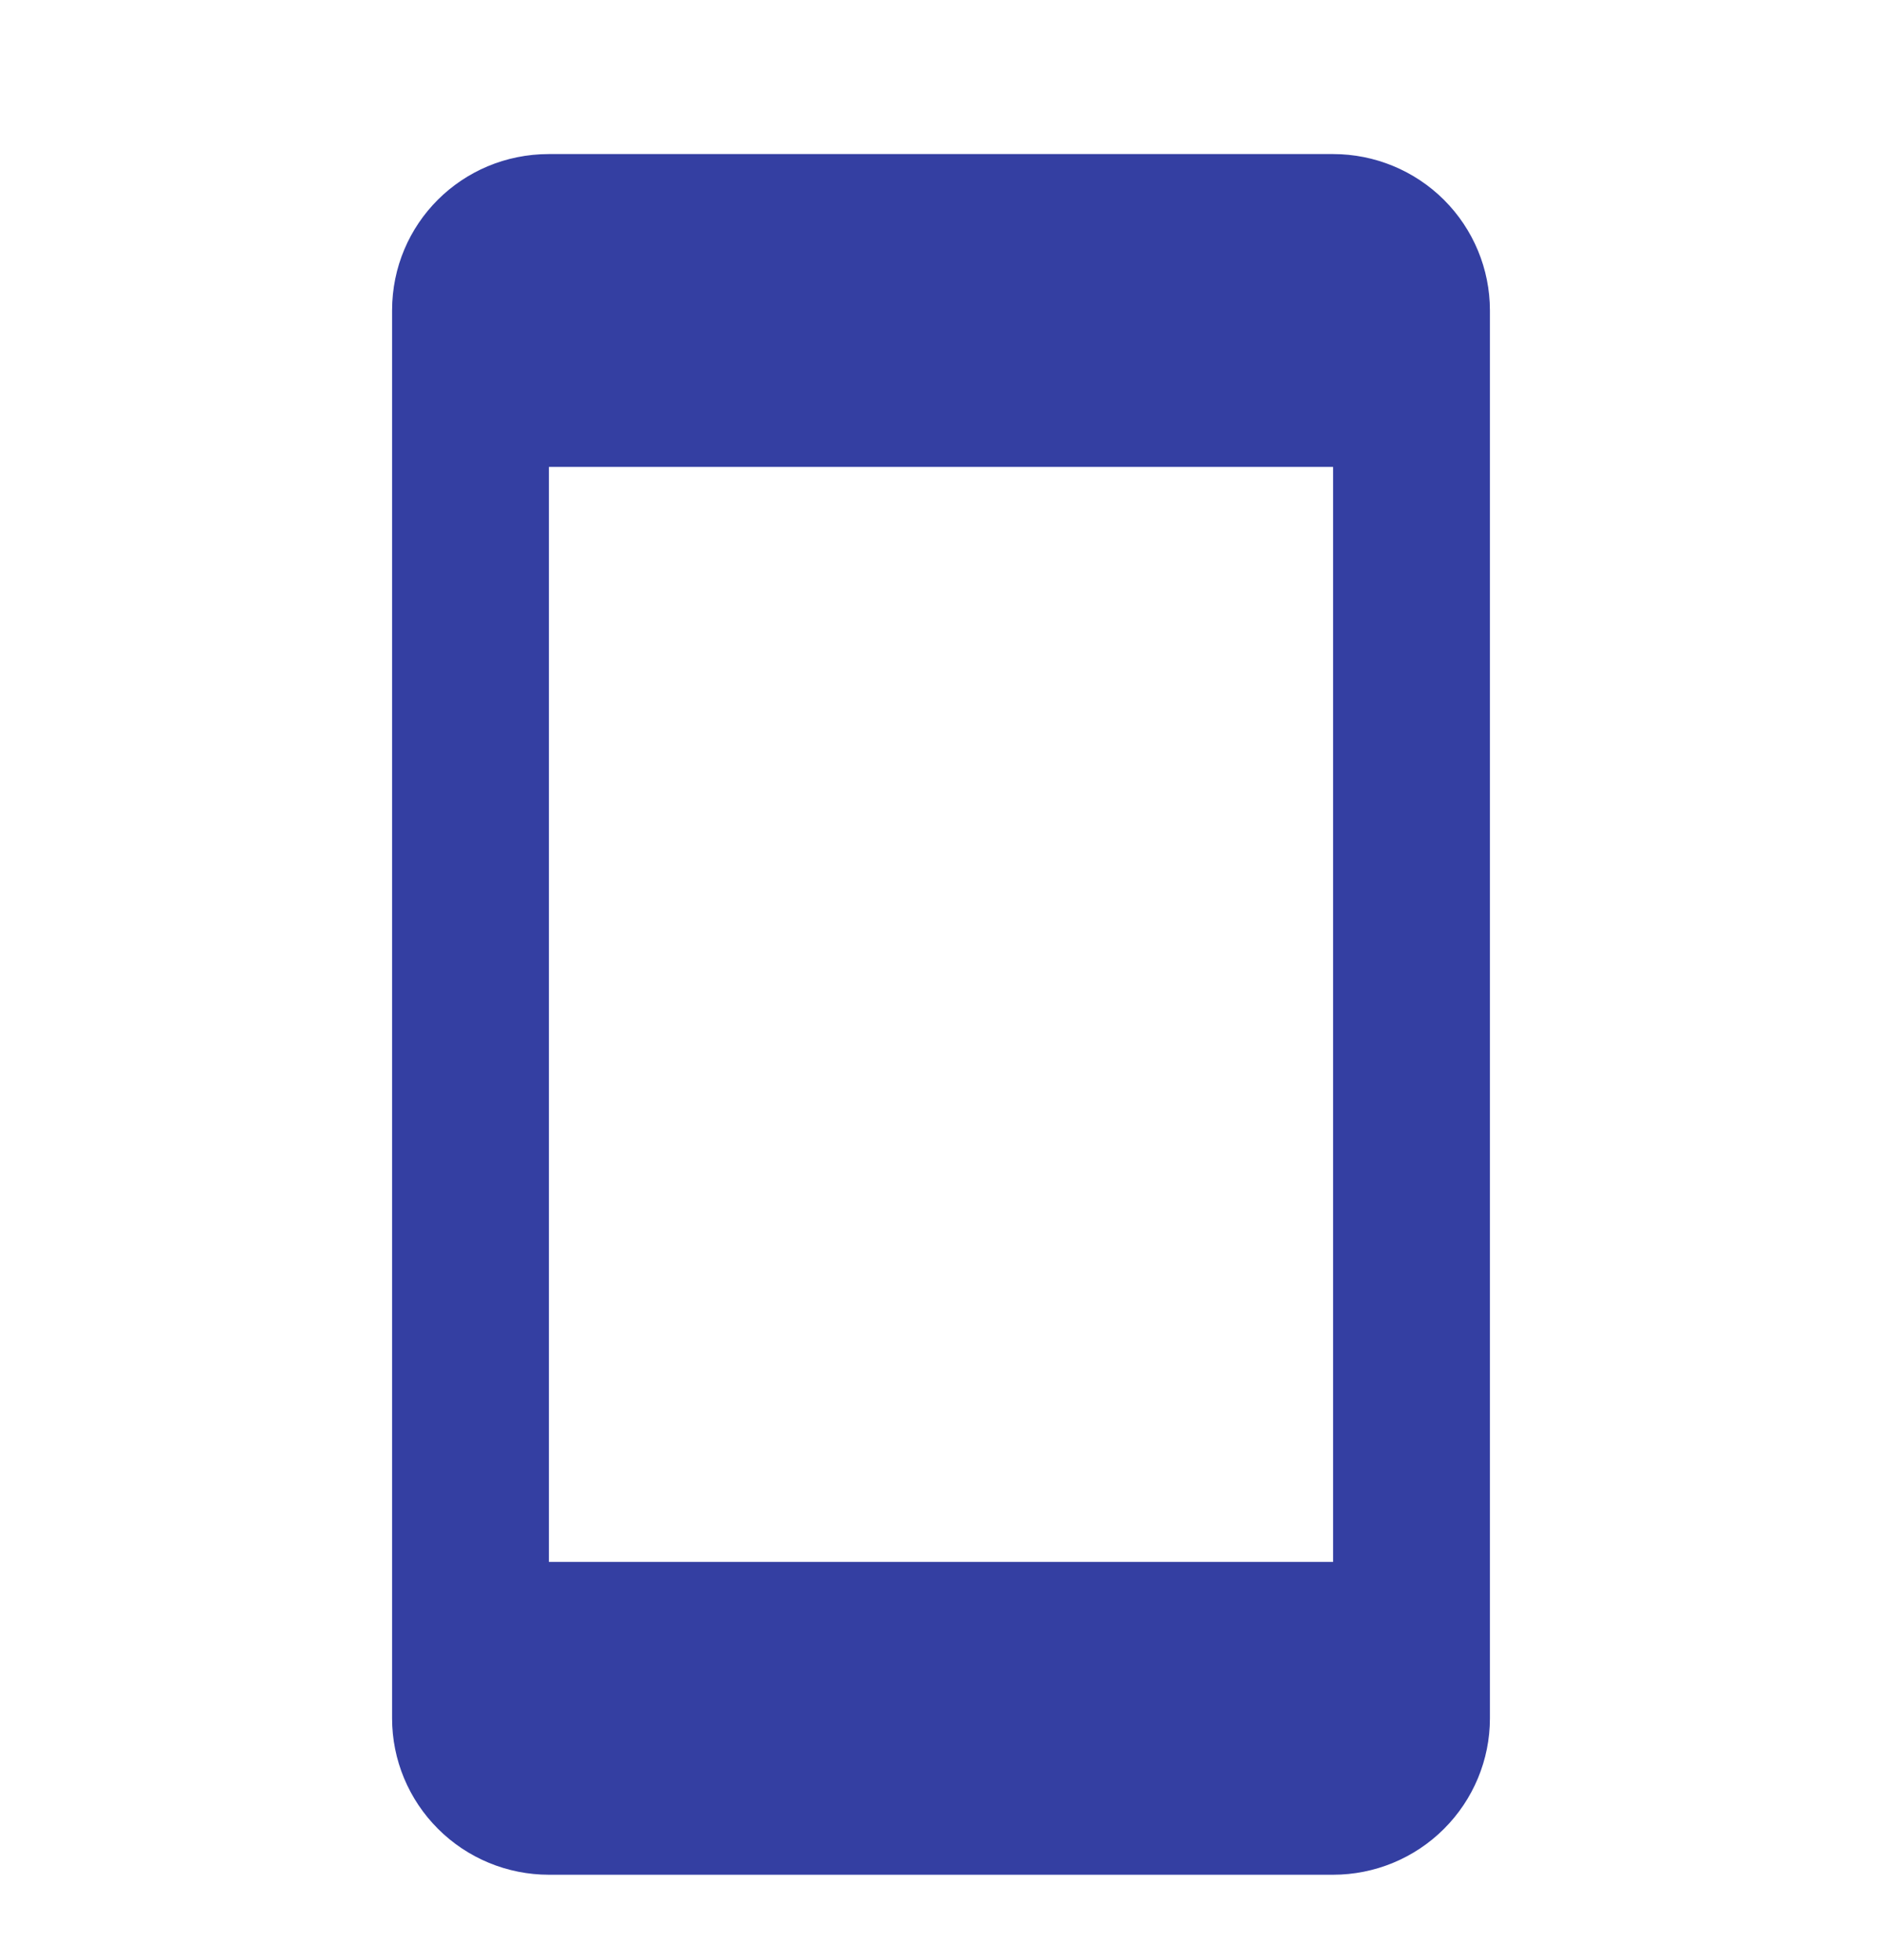
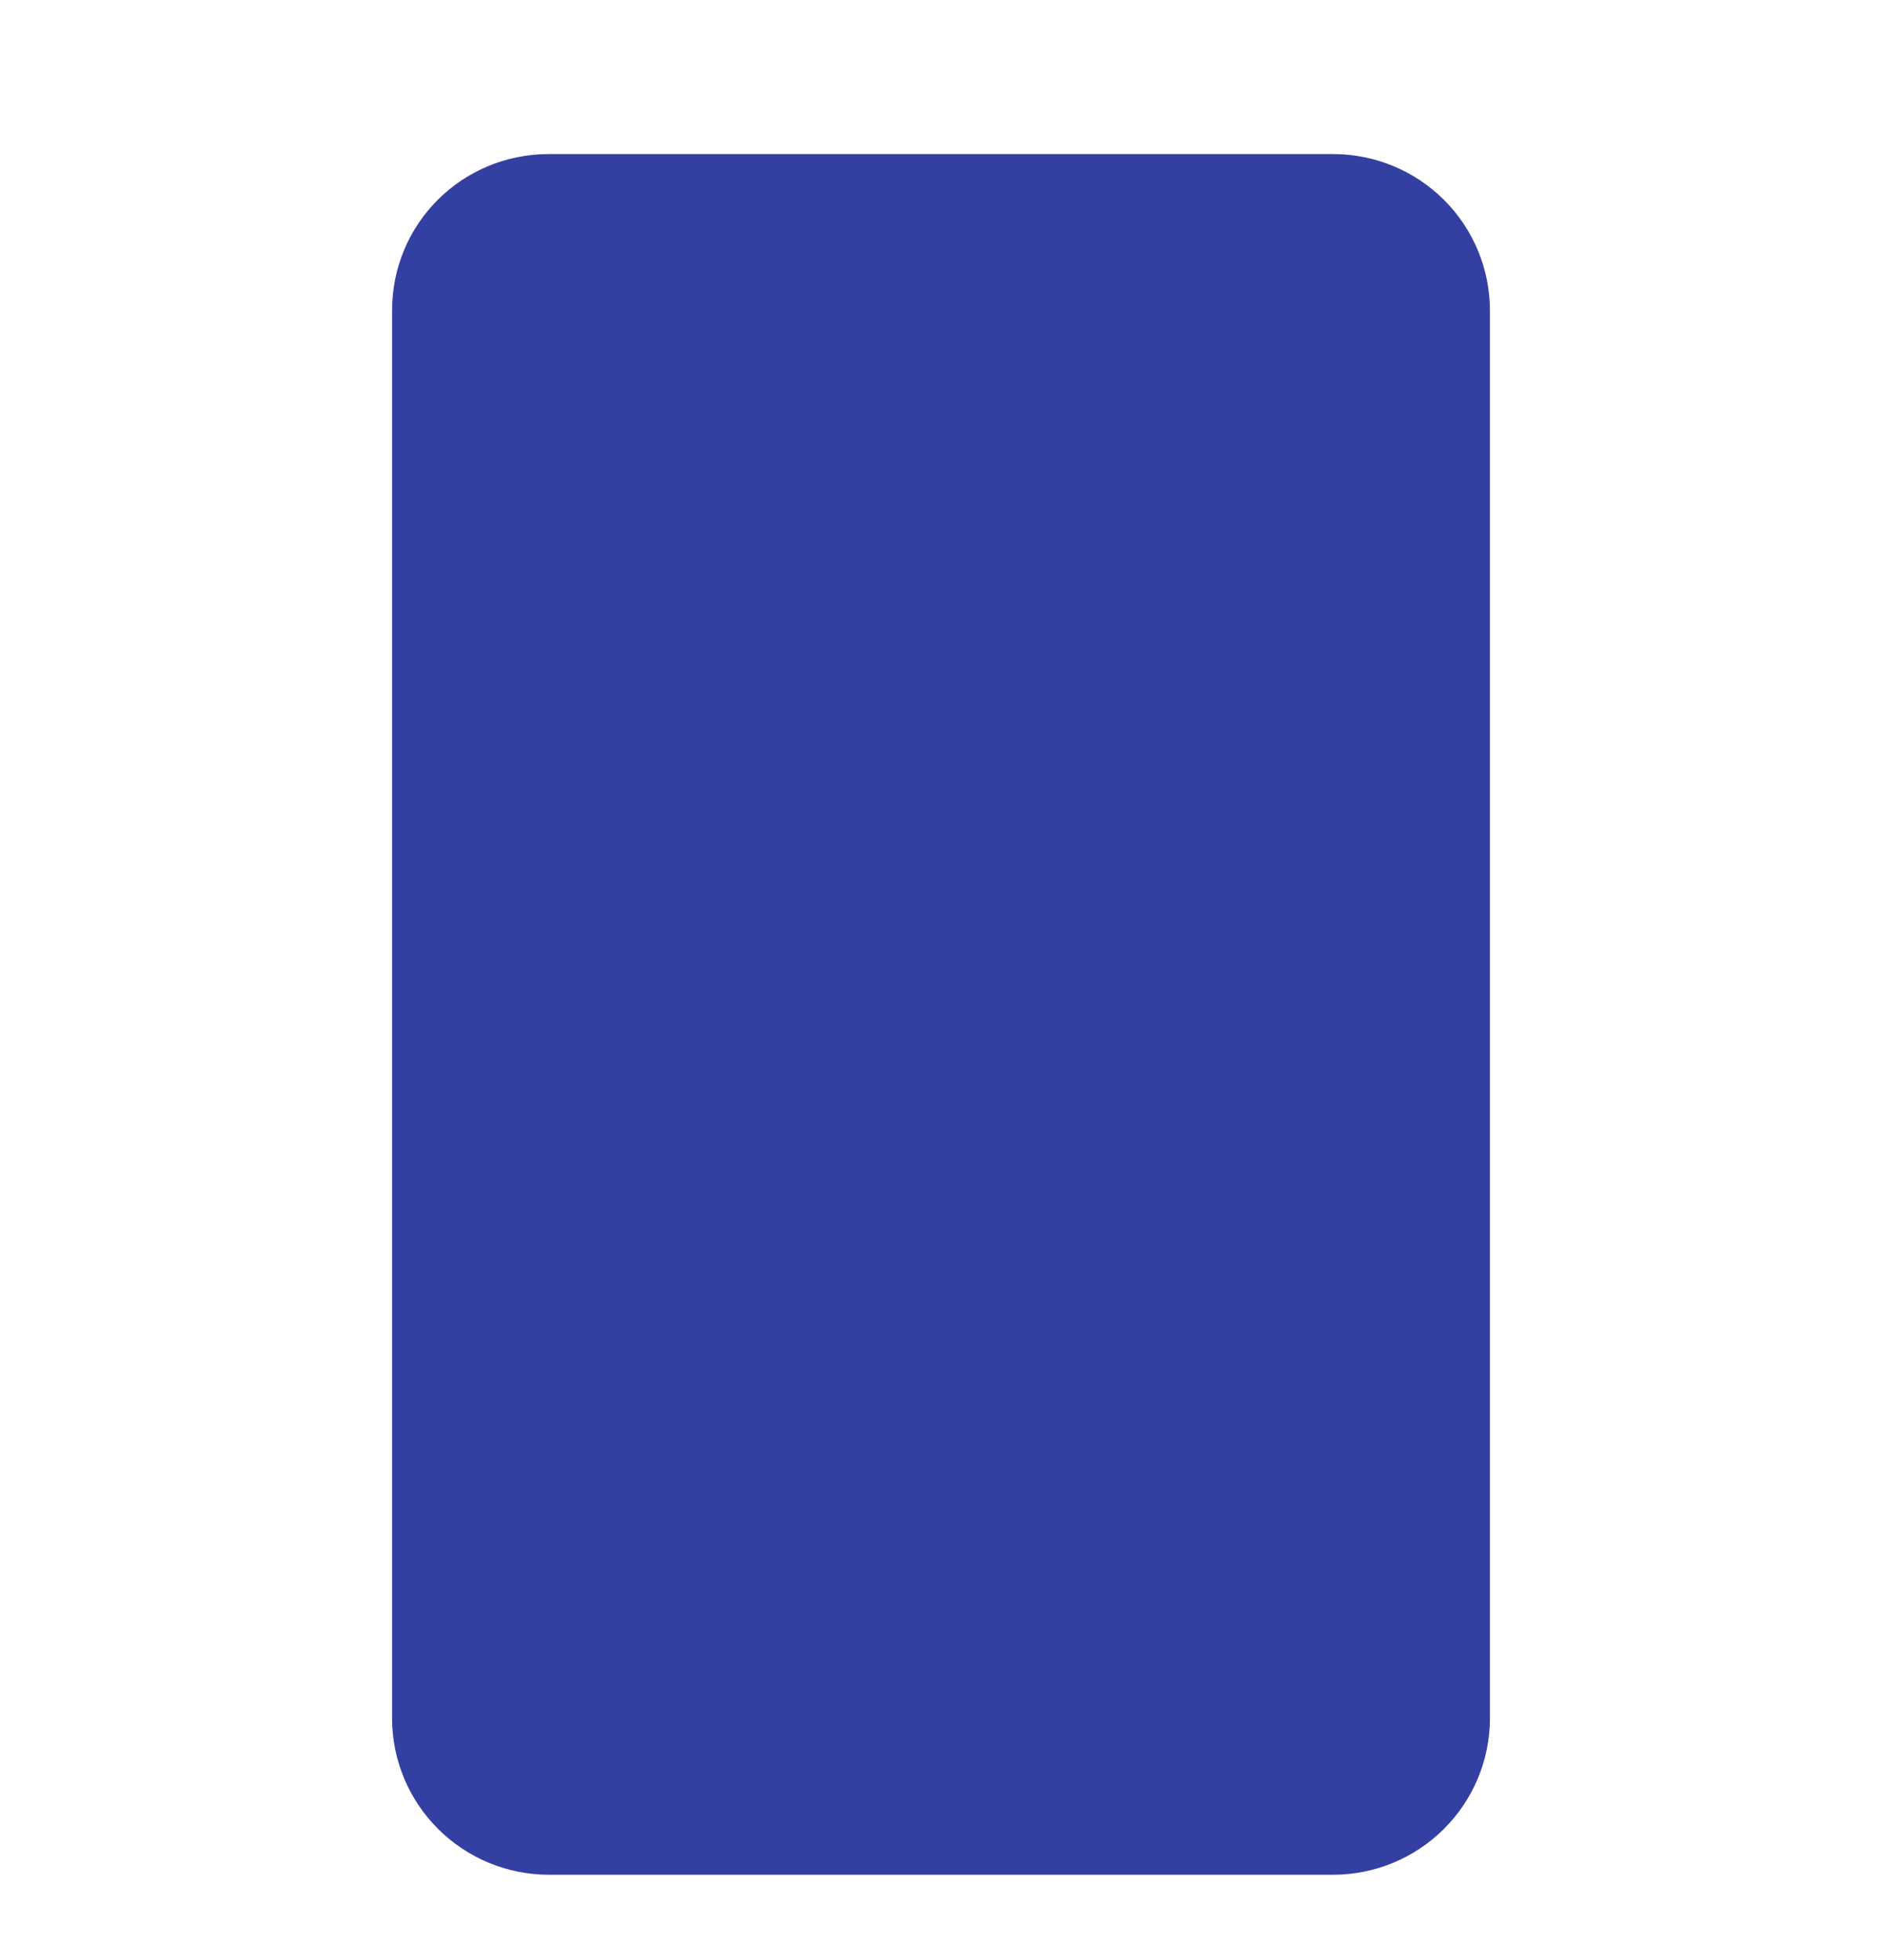
<svg xmlns="http://www.w3.org/2000/svg" width="24" height="25" viewBox="0 0 24 25" fill="none">
-   <path d="M17 19.921H7V5.955H17V19.921ZM17 1.965H7C5.89 1.965 5 2.853 5 3.96V21.916C5 22.445 5.211 22.952 5.586 23.326C5.961 23.701 6.47 23.911 7 23.911H17C17.53 23.911 18.039 23.701 18.414 23.326C18.789 22.952 19 22.445 19 21.916V3.96C19 3.431 18.789 2.923 18.414 2.549C18.039 2.175 17.53 1.965 17 1.965Z" fill="#343FA2" />
+   <path d="M17 19.921H7H17V19.921ZM17 1.965H7C5.89 1.965 5 2.853 5 3.96V21.916C5 22.445 5.211 22.952 5.586 23.326C5.961 23.701 6.47 23.911 7 23.911H17C17.53 23.911 18.039 23.701 18.414 23.326C18.789 22.952 19 22.445 19 21.916V3.96C19 3.431 18.789 2.923 18.414 2.549C18.039 2.175 17.53 1.965 17 1.965Z" fill="#343FA2" />
</svg>